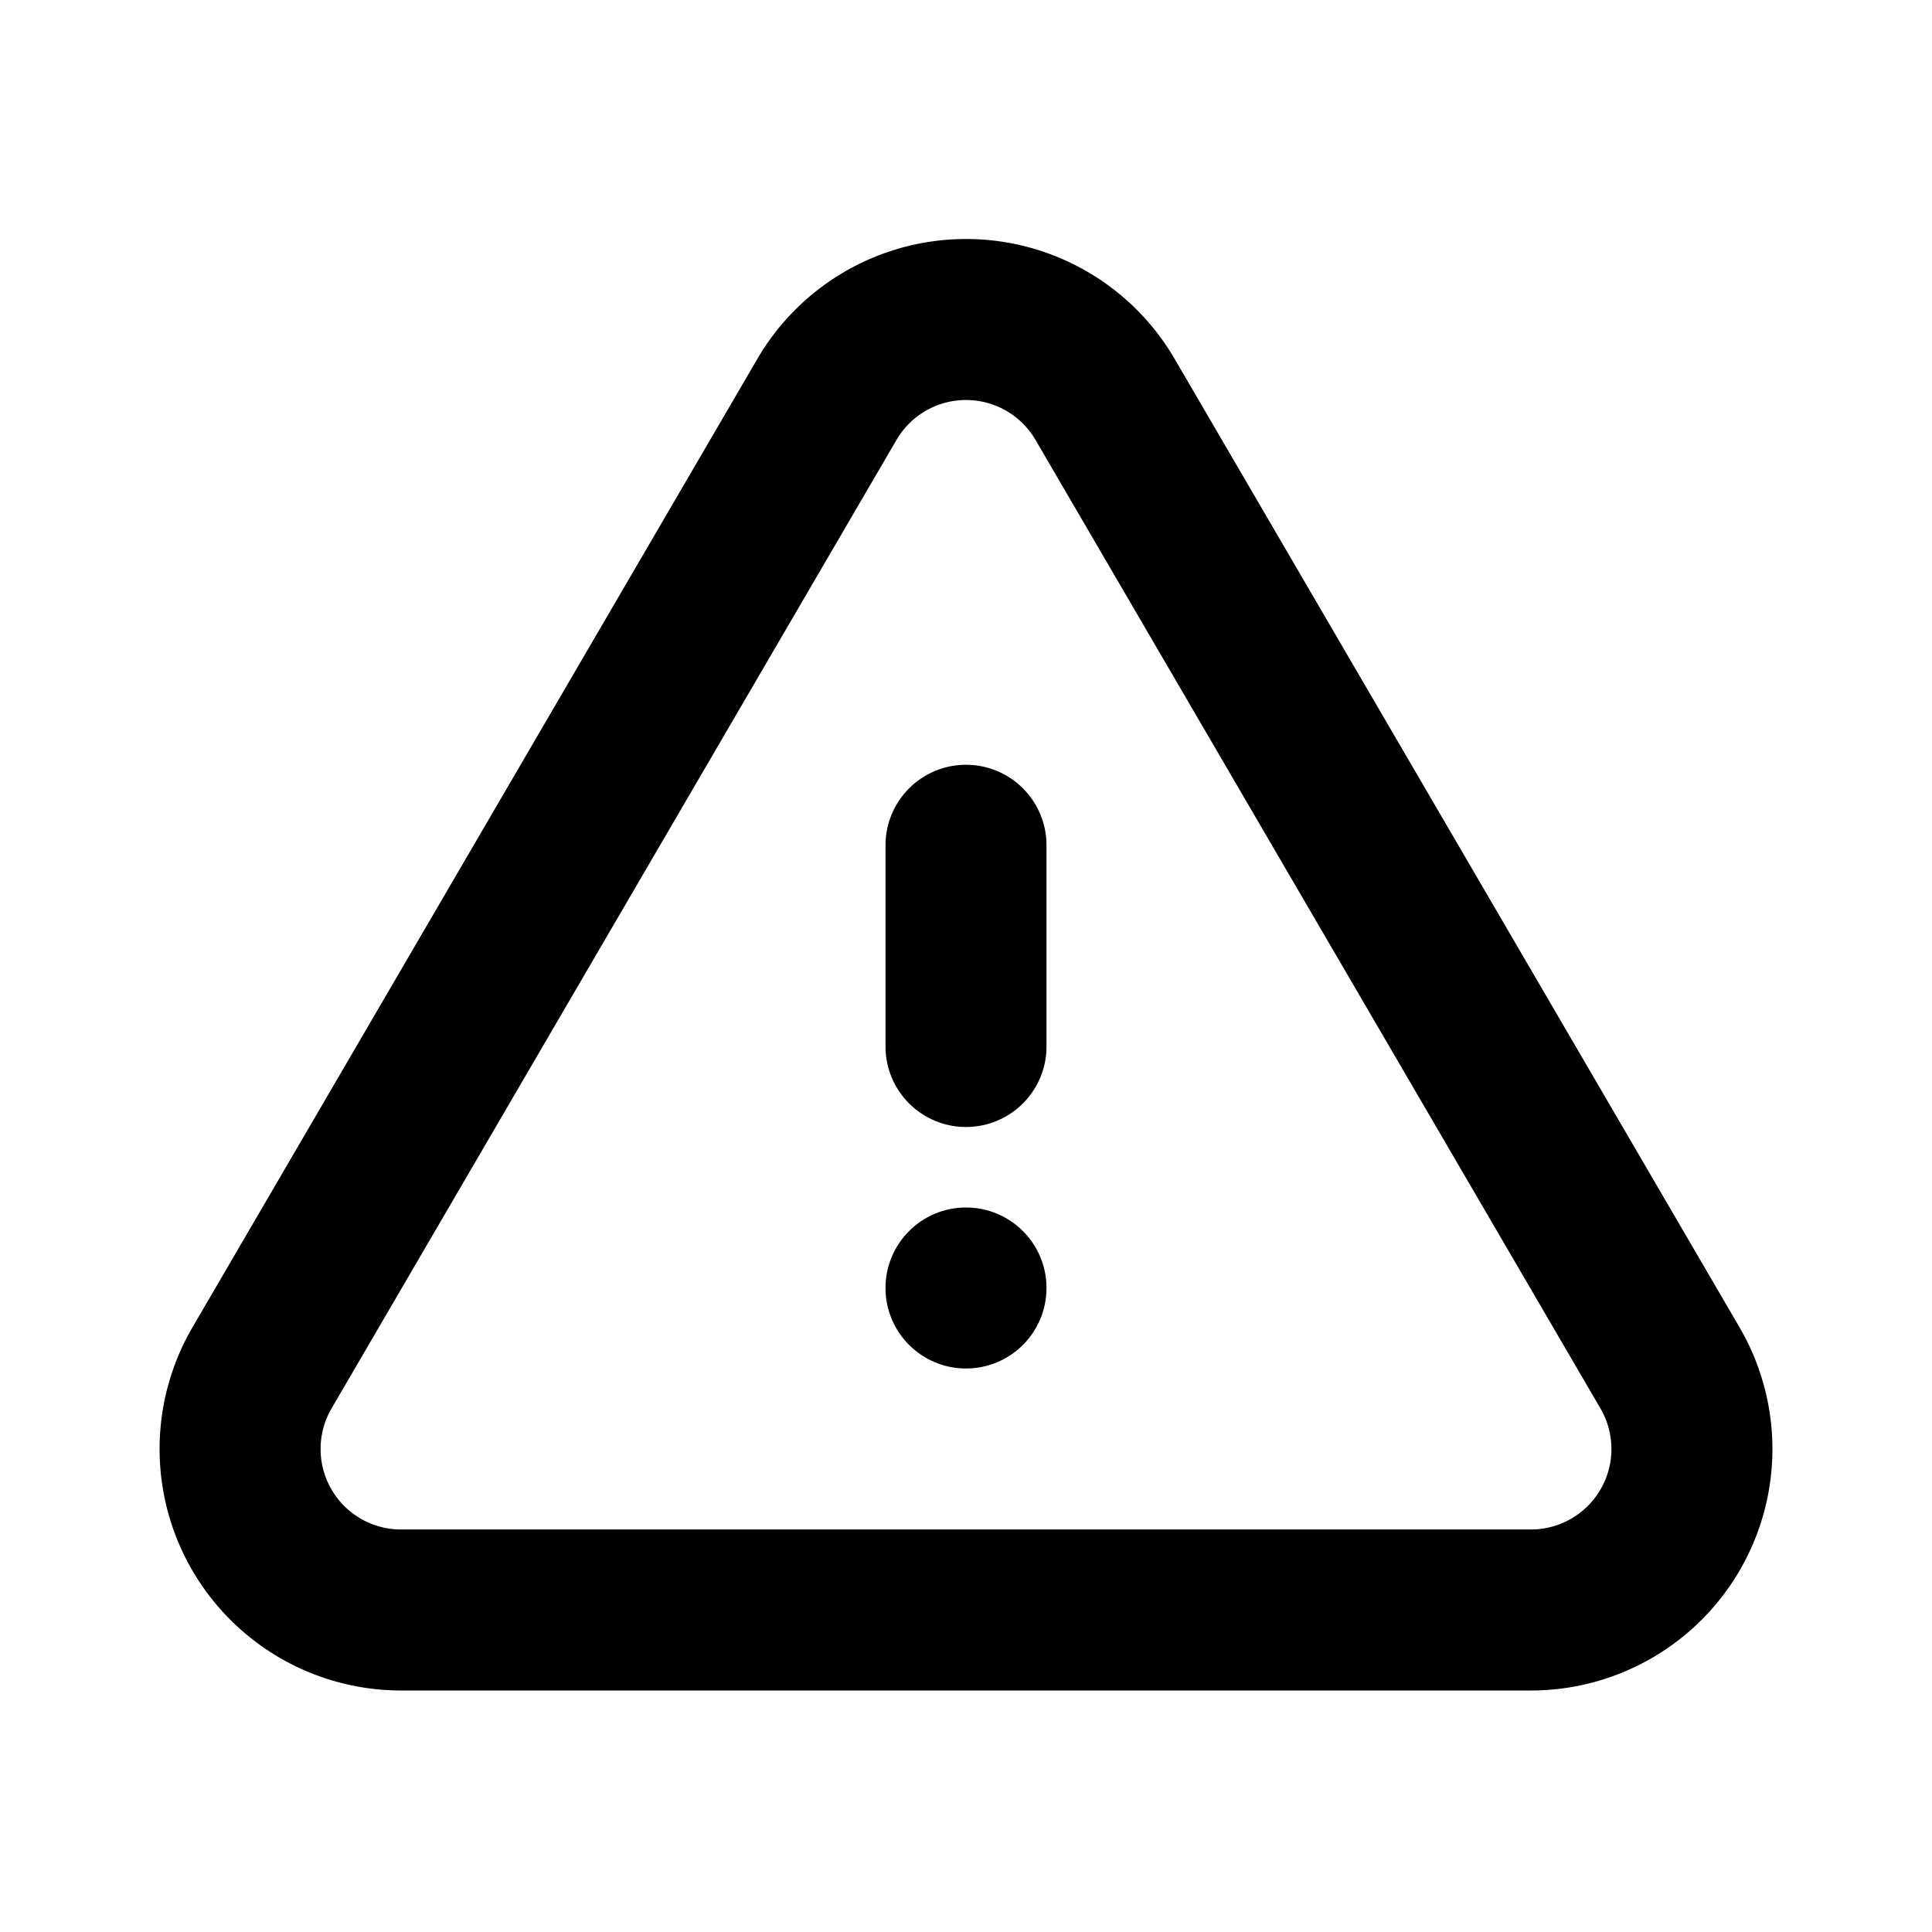
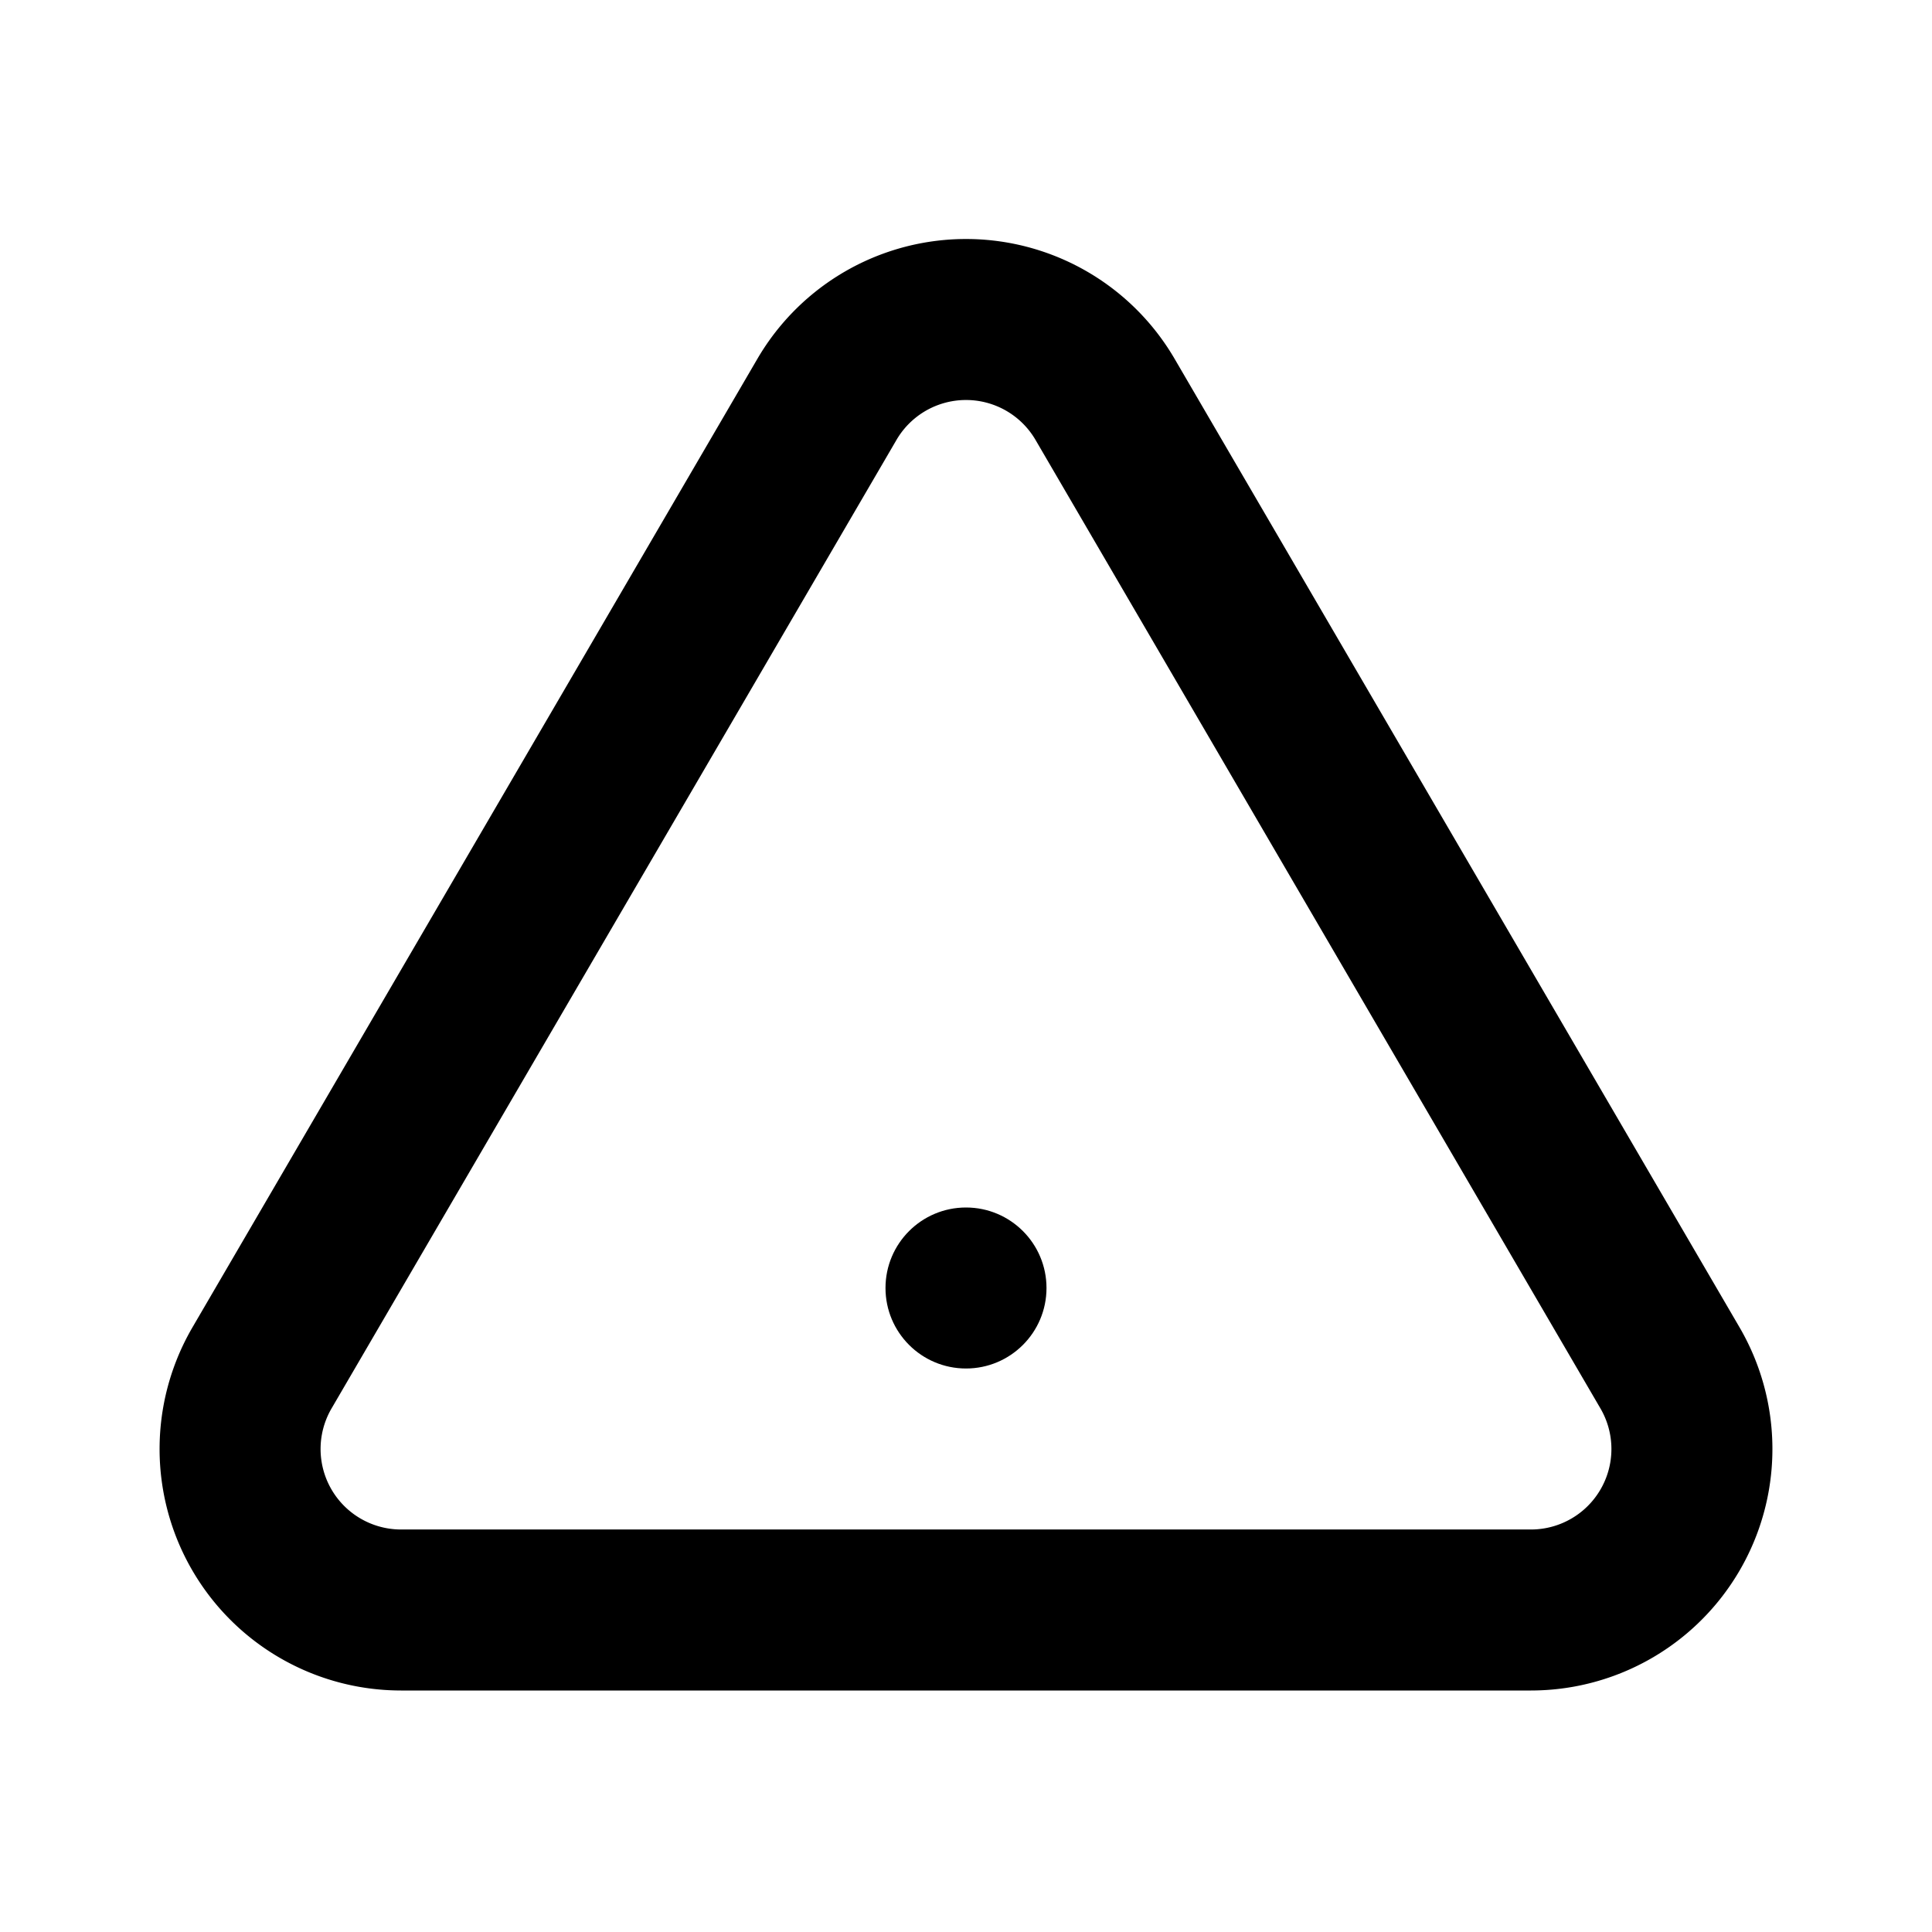
<svg xmlns="http://www.w3.org/2000/svg" width="24" height="24">
  <g fill="none" fill-rule="evenodd">
    <path d="M13.728 4.962l7.017 12.03A2 2 0 0119.018 20H4.982a2 2 0 01-1.727-3.008l7.017-12.03a2 2 0 013.456 0z" stroke="#000" stroke-width="2" />
    <circle fill="#000" cx="12" cy="16" r="1" />
-     <path stroke="#000" stroke-width="2" stroke-linecap="round" d="M12 10.5V13" />
  </g>
</svg>